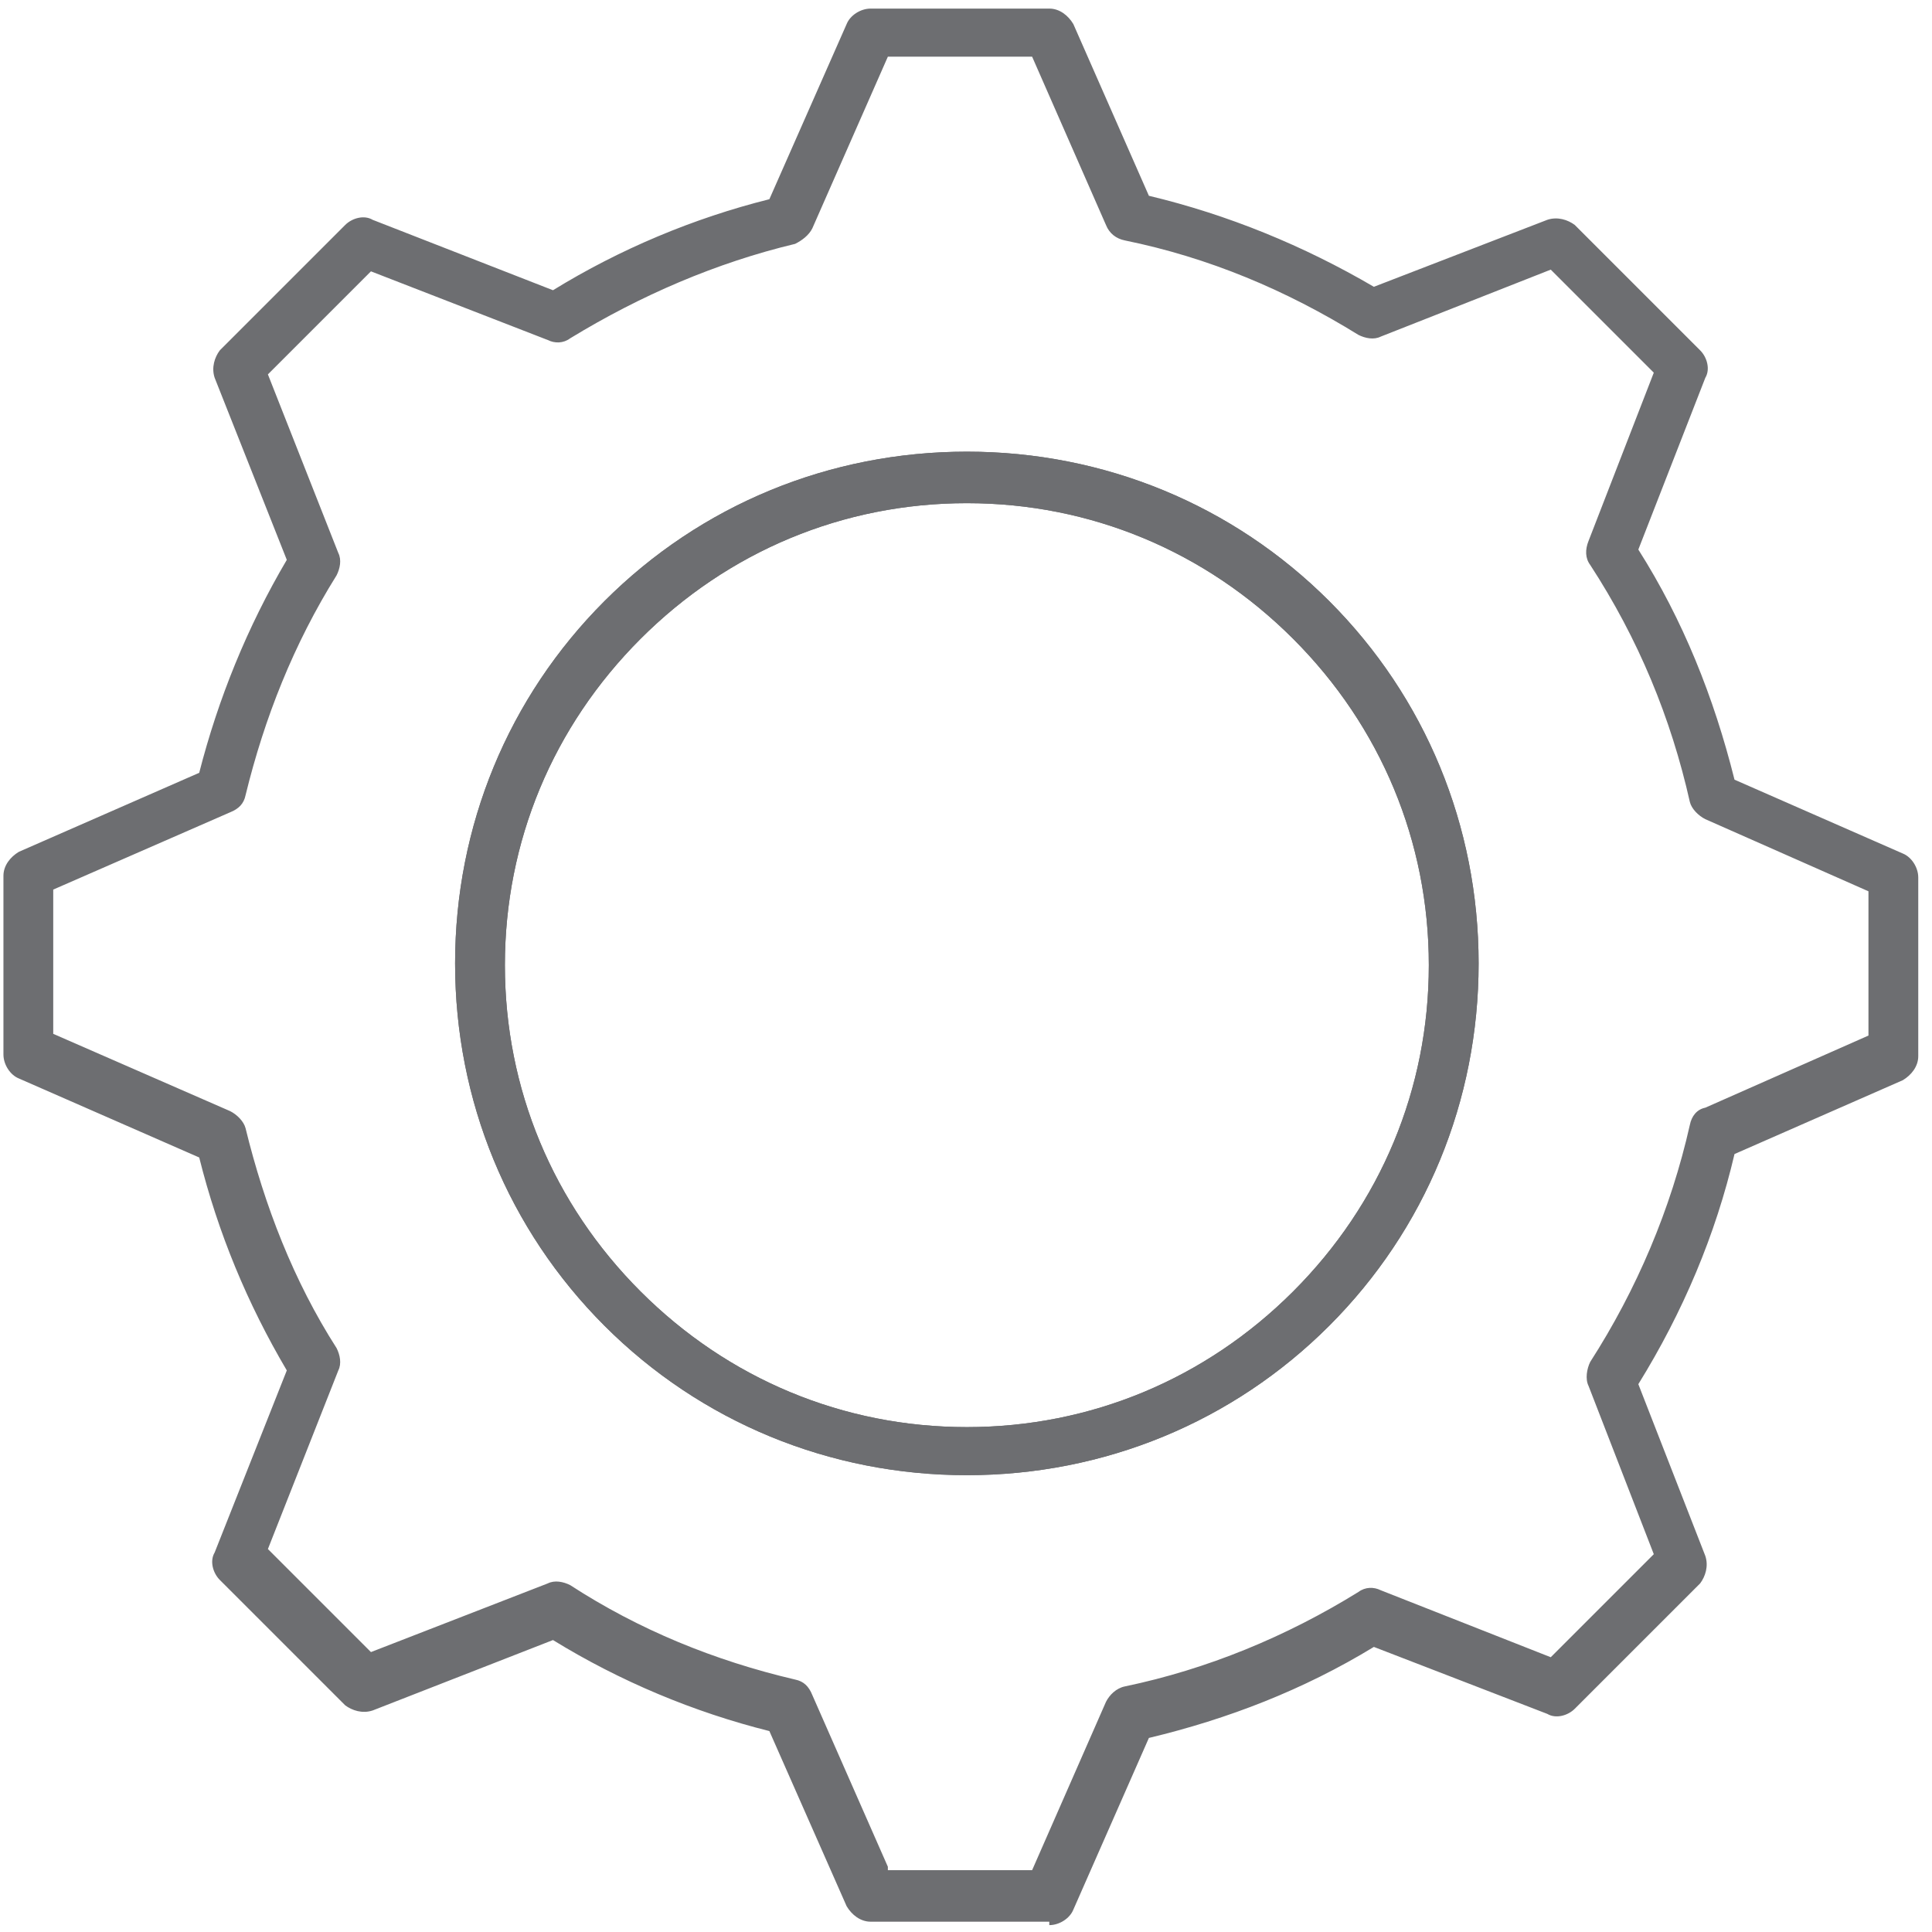
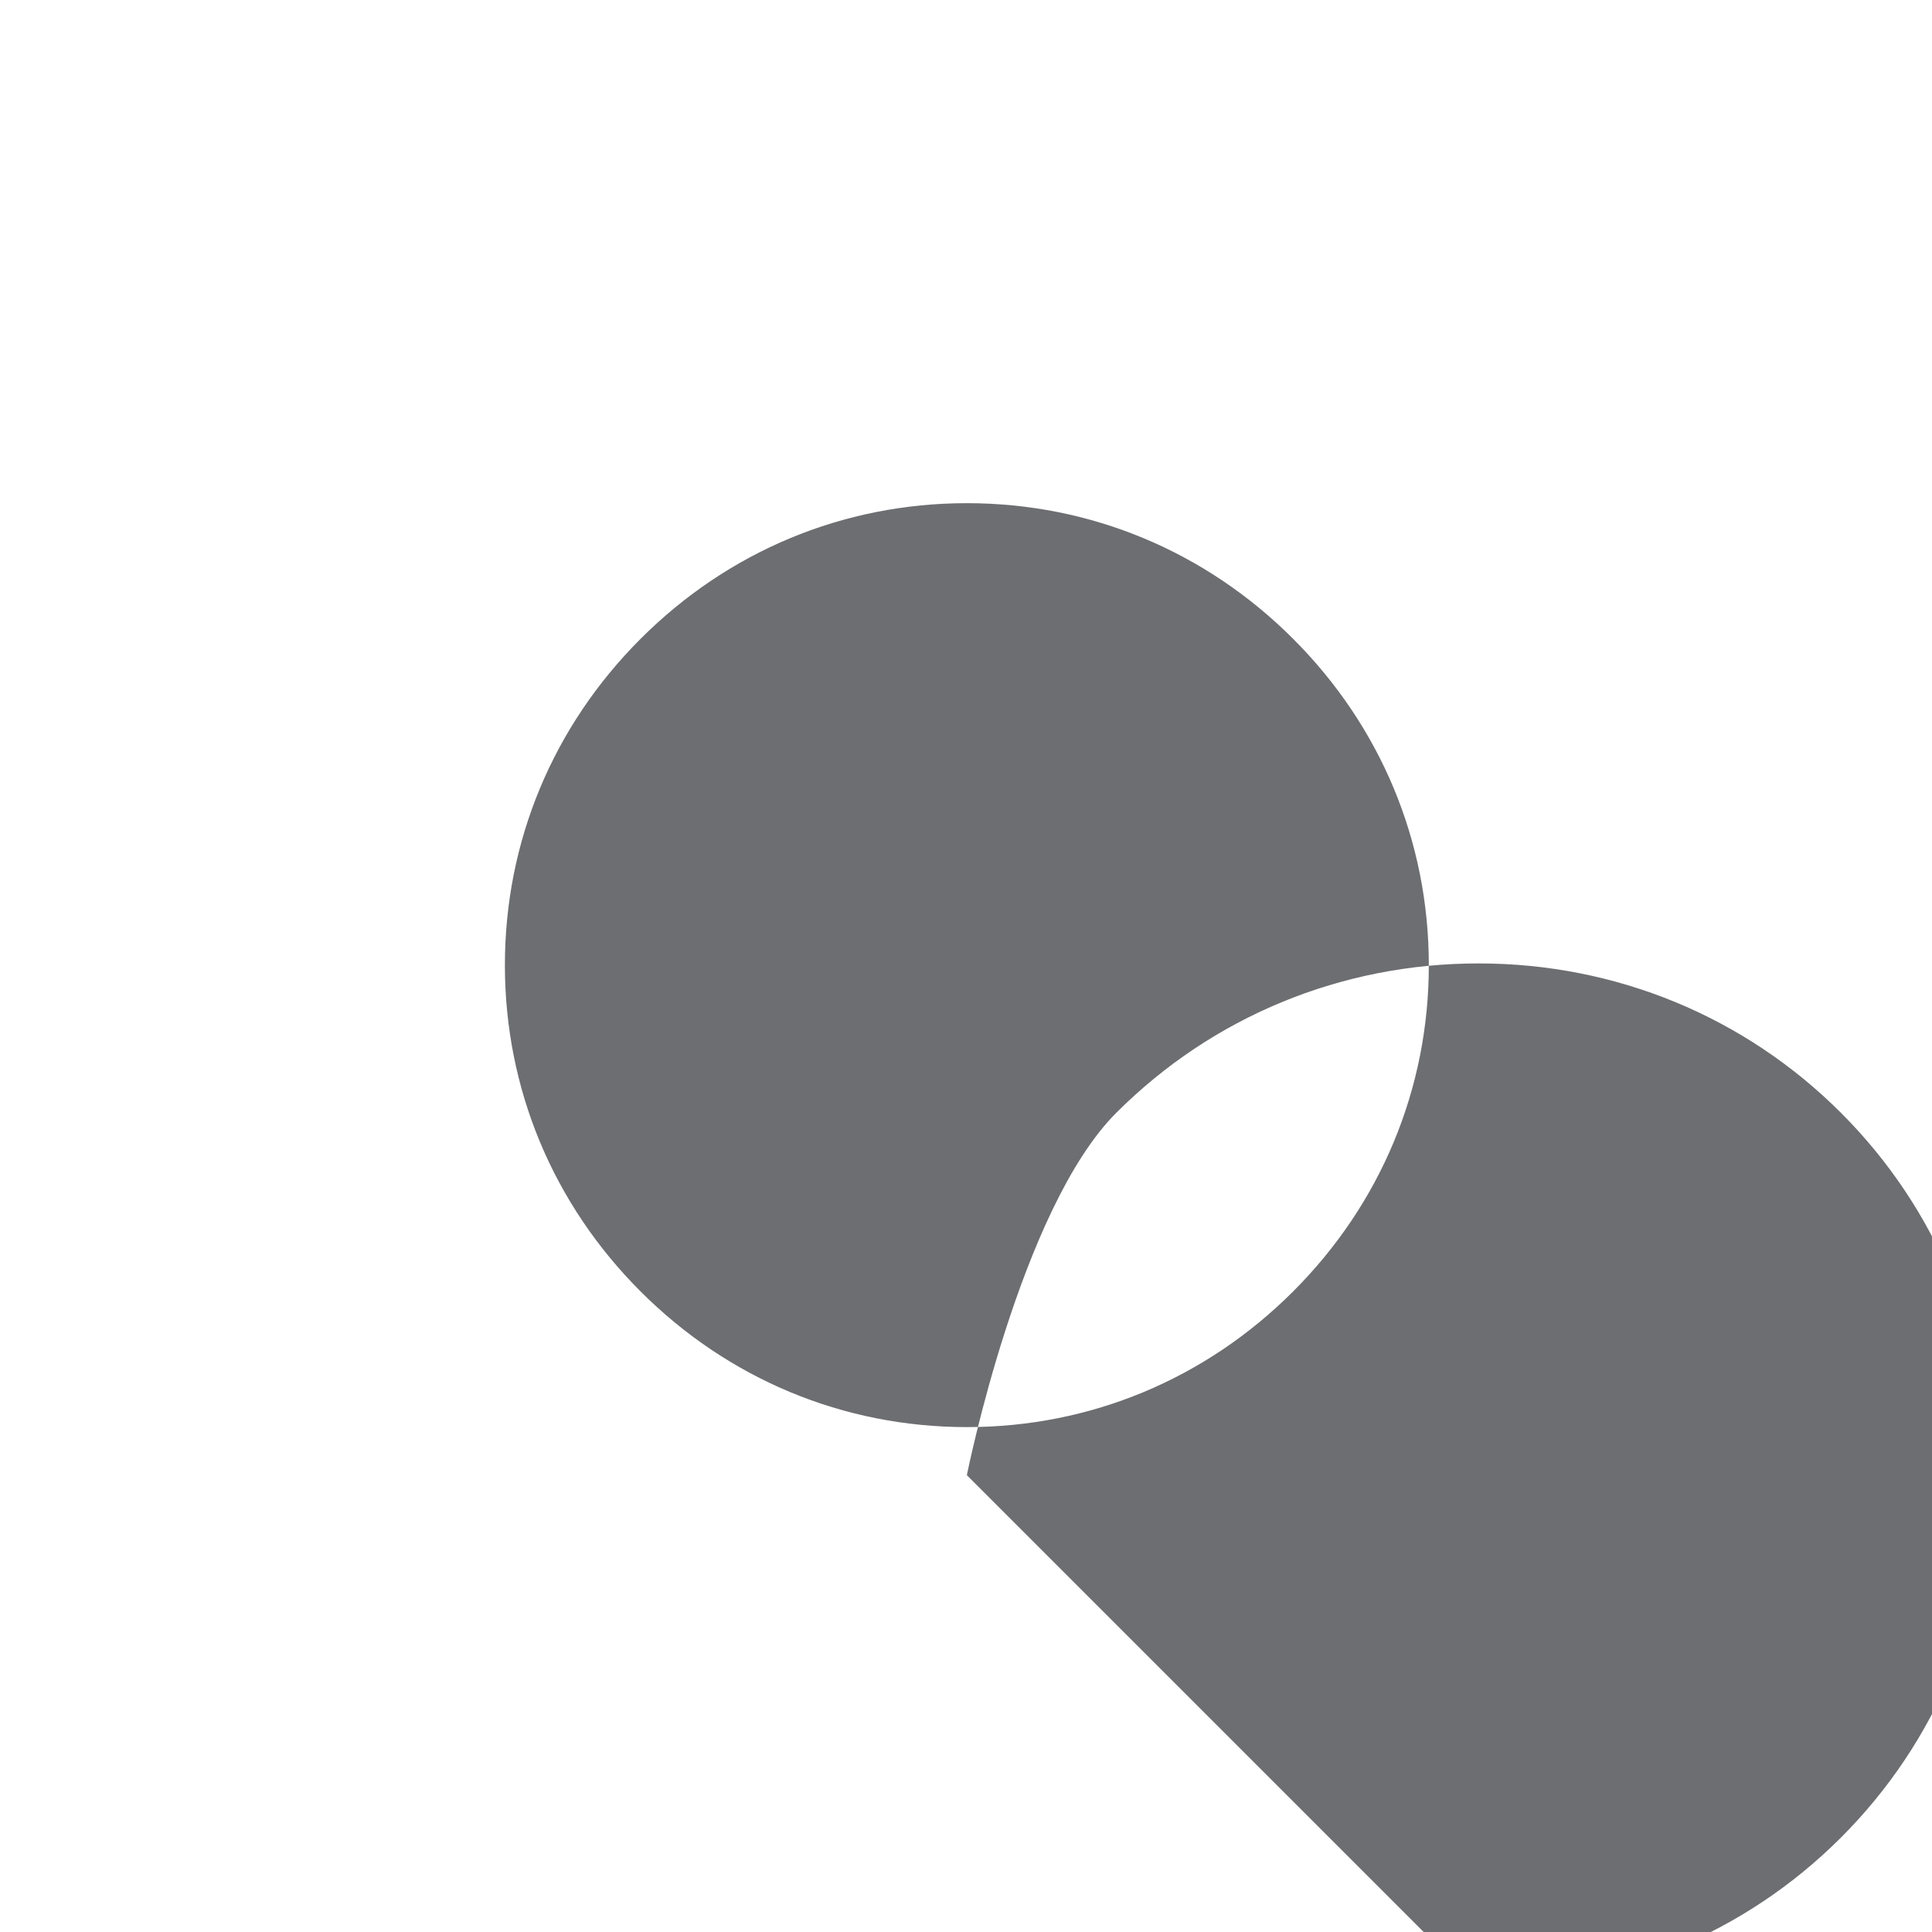
<svg xmlns="http://www.w3.org/2000/svg" id="Layer_1" data-name="Layer 1" width="1.6in" height="1.6in" version="1.1" viewBox="0 0 112.5 112.5">
  <defs>
    <style>
      .cls-1 {
        fill: #6d6e71;
        stroke-width: 0px;
      }
    </style>
  </defs>
-   <path class="cls-1" d="M56.3,85.9c-8,0-15.5-3.1-21.1-8.7-5.6-5.6-8.7-13.1-8.7-21.1s3.1-15.5,8.7-21.1c5.6-5.6,13.1-8.7,21.1-8.7s15.5,3.1,21.1,8.7c5.6,5.6,8.7,13.1,8.7,21.1s-3.1,15.5-8.7,21.1-13.1,8.7-21.1,8.7ZM56.3,29.3c-7.2,0-13.9,2.8-19,7.9-5.1,5.1-7.9,11.8-7.9,19s2.8,13.9,7.9,19c5.1,5.1,11.8,7.9,19,7.9s13.9-2.8,19-7.9c5.1-5.1,7.9-11.8,7.9-19s-2.8-13.9-7.9-19-11.8-7.9-19-7.9Z" />
-   <path class="cls-1" d="M61.1,111.9h-10.4c-.6,0-1.1-.4-1.4-.9l-4.5-10.2c-4.4-1.1-8.7-2.9-12.6-5.3l-10.5,4.1c-.6.2-1.2,0-1.6-.3l-7.3-7.3c-.4-.4-.6-1.1-.3-1.6l4.2-10.6c-2.3-3.9-4-8-5.1-12.4l-10.5-4.6c-.5-.2-.9-.8-.9-1.4v-10.4c0-.6.4-1.1.9-1.4l10.5-4.6c1.1-4.3,2.8-8.5,5.1-12.4l-4.2-10.6c-.2-.6,0-1.2.3-1.6l7.3-7.3c.4-.4,1.1-.6,1.6-.3l10.5,4.1c3.9-2.4,8.2-4.2,12.6-5.3l4.5-10.2c.2-.5.8-.9,1.4-.9h10.4c.6,0,1.1.4,1.4.9l4.4,10c4.6,1.1,9,2.9,13.1,5.3l10.1-3.9c.6-.2,1.2,0,1.6.3l7.3,7.3c.4.4.6,1.1.3,1.6l-3.9,10c2.6,4.1,4.4,8.6,5.6,13.4l9.8,4.3c.5.2.9.8.9,1.4v10.4c0,.6-.4,1.1-.9,1.4l-9.8,4.3c-1.1,4.7-3,9.2-5.6,13.4l3.9,10c.2.6,0,1.2-.3,1.6l-7.3,7.3c-.4.4-1.1.6-1.6.3l-10.1-3.9c-4.1,2.5-8.5,4.2-13.1,5.3l-4.4,10c-.2.5-.8.9-1.4.9ZM51.7,108.9h8.4l4.3-9.8c.2-.4.6-.8,1.1-.9,4.8-1,9.4-2.9,13.6-5.5.4-.3.9-.3,1.3-.1l9.9,3.9,6-6-3.8-9.8c-.2-.4-.1-1,.1-1.4,2.7-4.2,4.7-8.9,5.8-13.8.1-.5.4-.9.9-1l9.5-4.2v-8.4l-9.5-4.2c-.4-.2-.8-.6-.9-1-1.1-4.9-3-9.5-5.8-13.8-.3-.4-.3-.9-.1-1.4l3.8-9.8-6-6-9.9,3.9c-.4.2-.9.1-1.3-.1-4.2-2.6-8.7-4.5-13.6-5.5-.5-.1-.9-.4-1.1-.9l-4.3-9.8h-8.4l-4.4,10c-.2.4-.6.7-1,.9-4.6,1.1-9,3-13.1,5.5-.4.3-.9.3-1.3.1l-10.3-4-6,6,4.1,10.4c.2.4.1.9-.1,1.3-2.5,4-4.2,8.3-5.3,12.8-.1.5-.4.8-.9,1l-10.3,4.5v8.4l10.3,4.5c.4.2.8.6.9,1,1.1,4.5,2.8,8.9,5.3,12.8.2.4.3.9.1,1.3l-4.1,10.4,6,6,10.3-4c.4-.2.9-.1,1.3.1,4,2.6,8.4,4.4,13.1,5.5.5.1.8.4,1,.9l4.4,10ZM56.3,85.9c-8,0-15.5-3.1-21.1-8.7-5.6-5.6-8.7-13.1-8.7-21.1s3.1-15.5,8.7-21.1c5.6-5.6,13.1-8.7,21.1-8.7s15.5,3.1,21.1,8.7c5.6,5.6,8.7,13.1,8.7,21.1s-3.1,15.5-8.7,21.1-13.1,8.7-21.1,8.7ZM56.3,29.3c-7.2,0-13.9,2.8-19,7.9-5.1,5.1-7.9,11.8-7.9,19s2.8,13.9,7.9,19c5.1,5.1,11.8,7.9,19,7.9s13.9-2.8,19-7.9c5.1-5.1,7.9-11.8,7.9-19s-2.8-13.9-7.9-19-11.8-7.9-19-7.9Z" />
+   <path class="cls-1" d="M56.3,85.9s3.1-15.5,8.7-21.1c5.6-5.6,13.1-8.7,21.1-8.7s15.5,3.1,21.1,8.7c5.6,5.6,8.7,13.1,8.7,21.1s-3.1,15.5-8.7,21.1-13.1,8.7-21.1,8.7ZM56.3,29.3c-7.2,0-13.9,2.8-19,7.9-5.1,5.1-7.9,11.8-7.9,19s2.8,13.9,7.9,19c5.1,5.1,11.8,7.9,19,7.9s13.9-2.8,19-7.9c5.1-5.1,7.9-11.8,7.9-19s-2.8-13.9-7.9-19-11.8-7.9-19-7.9Z" />
</svg>